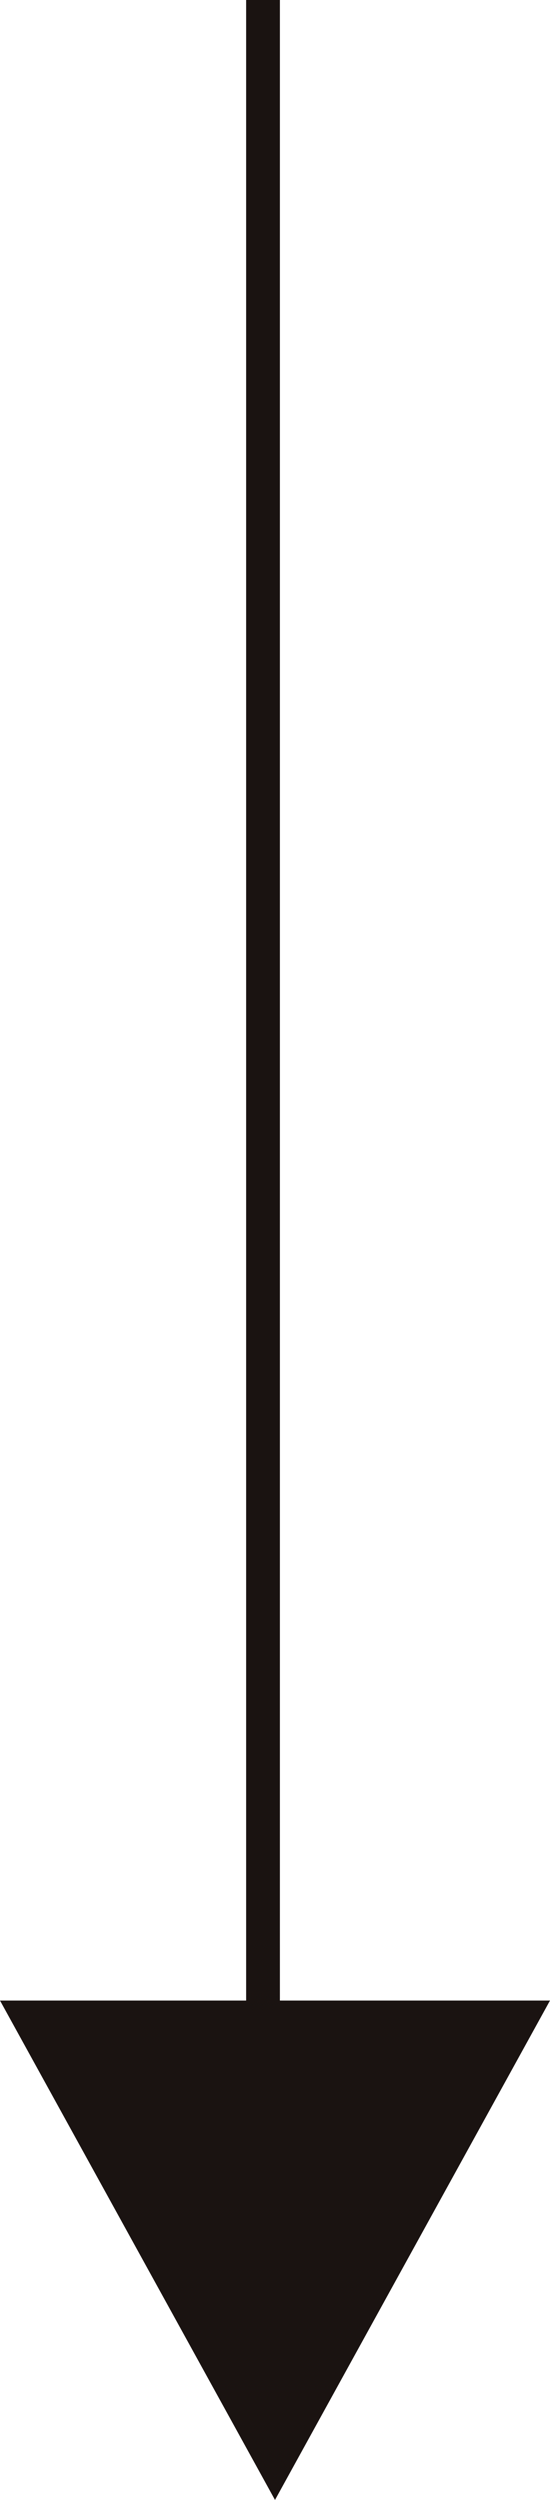
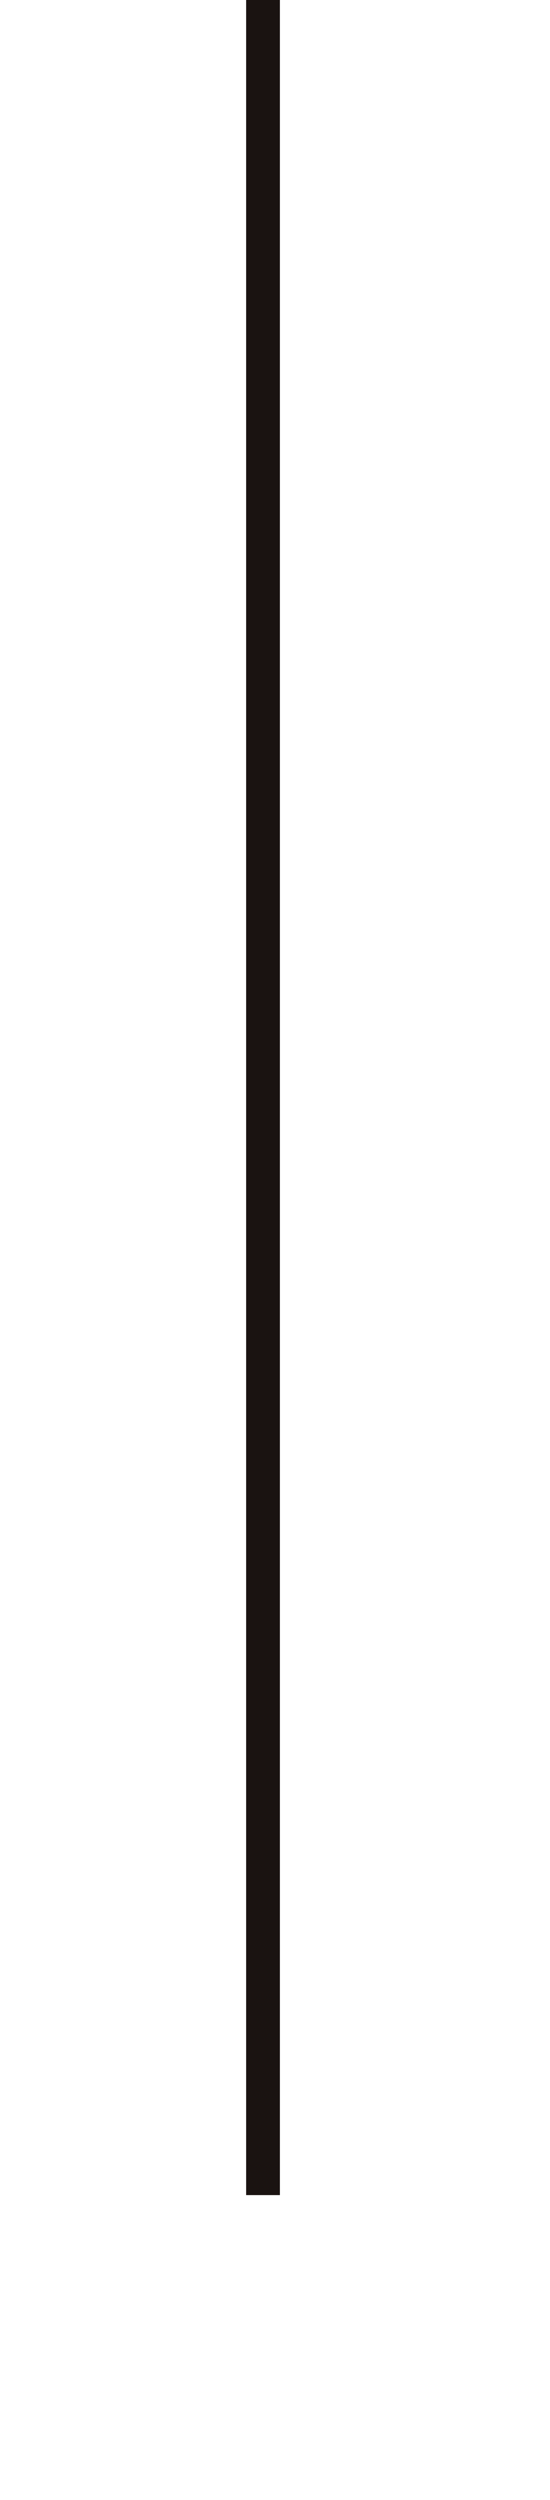
<svg xmlns="http://www.w3.org/2000/svg" width="16.29" height="74.027" viewBox="0 0 16.29 74.027">
  <g id="Group_22" data-name="Group 22" transform="translate(-1887.71 -819.5)">
    <line id="Line_3" data-name="Line 3" y2="65" transform="translate(1895.5 819.5)" fill="none" stroke="#1a1311" stroke-width="1" />
-     <path id="Icon_ionic-md-arrow-dropright" data-name="Icon ionic-md-arrow-dropright" d="M13.5,9l14.788,8.145L13.5,25.29Z" transform="translate(1913 865.239) rotate(90)" fill="#1a1311" />
  </g>
</svg>